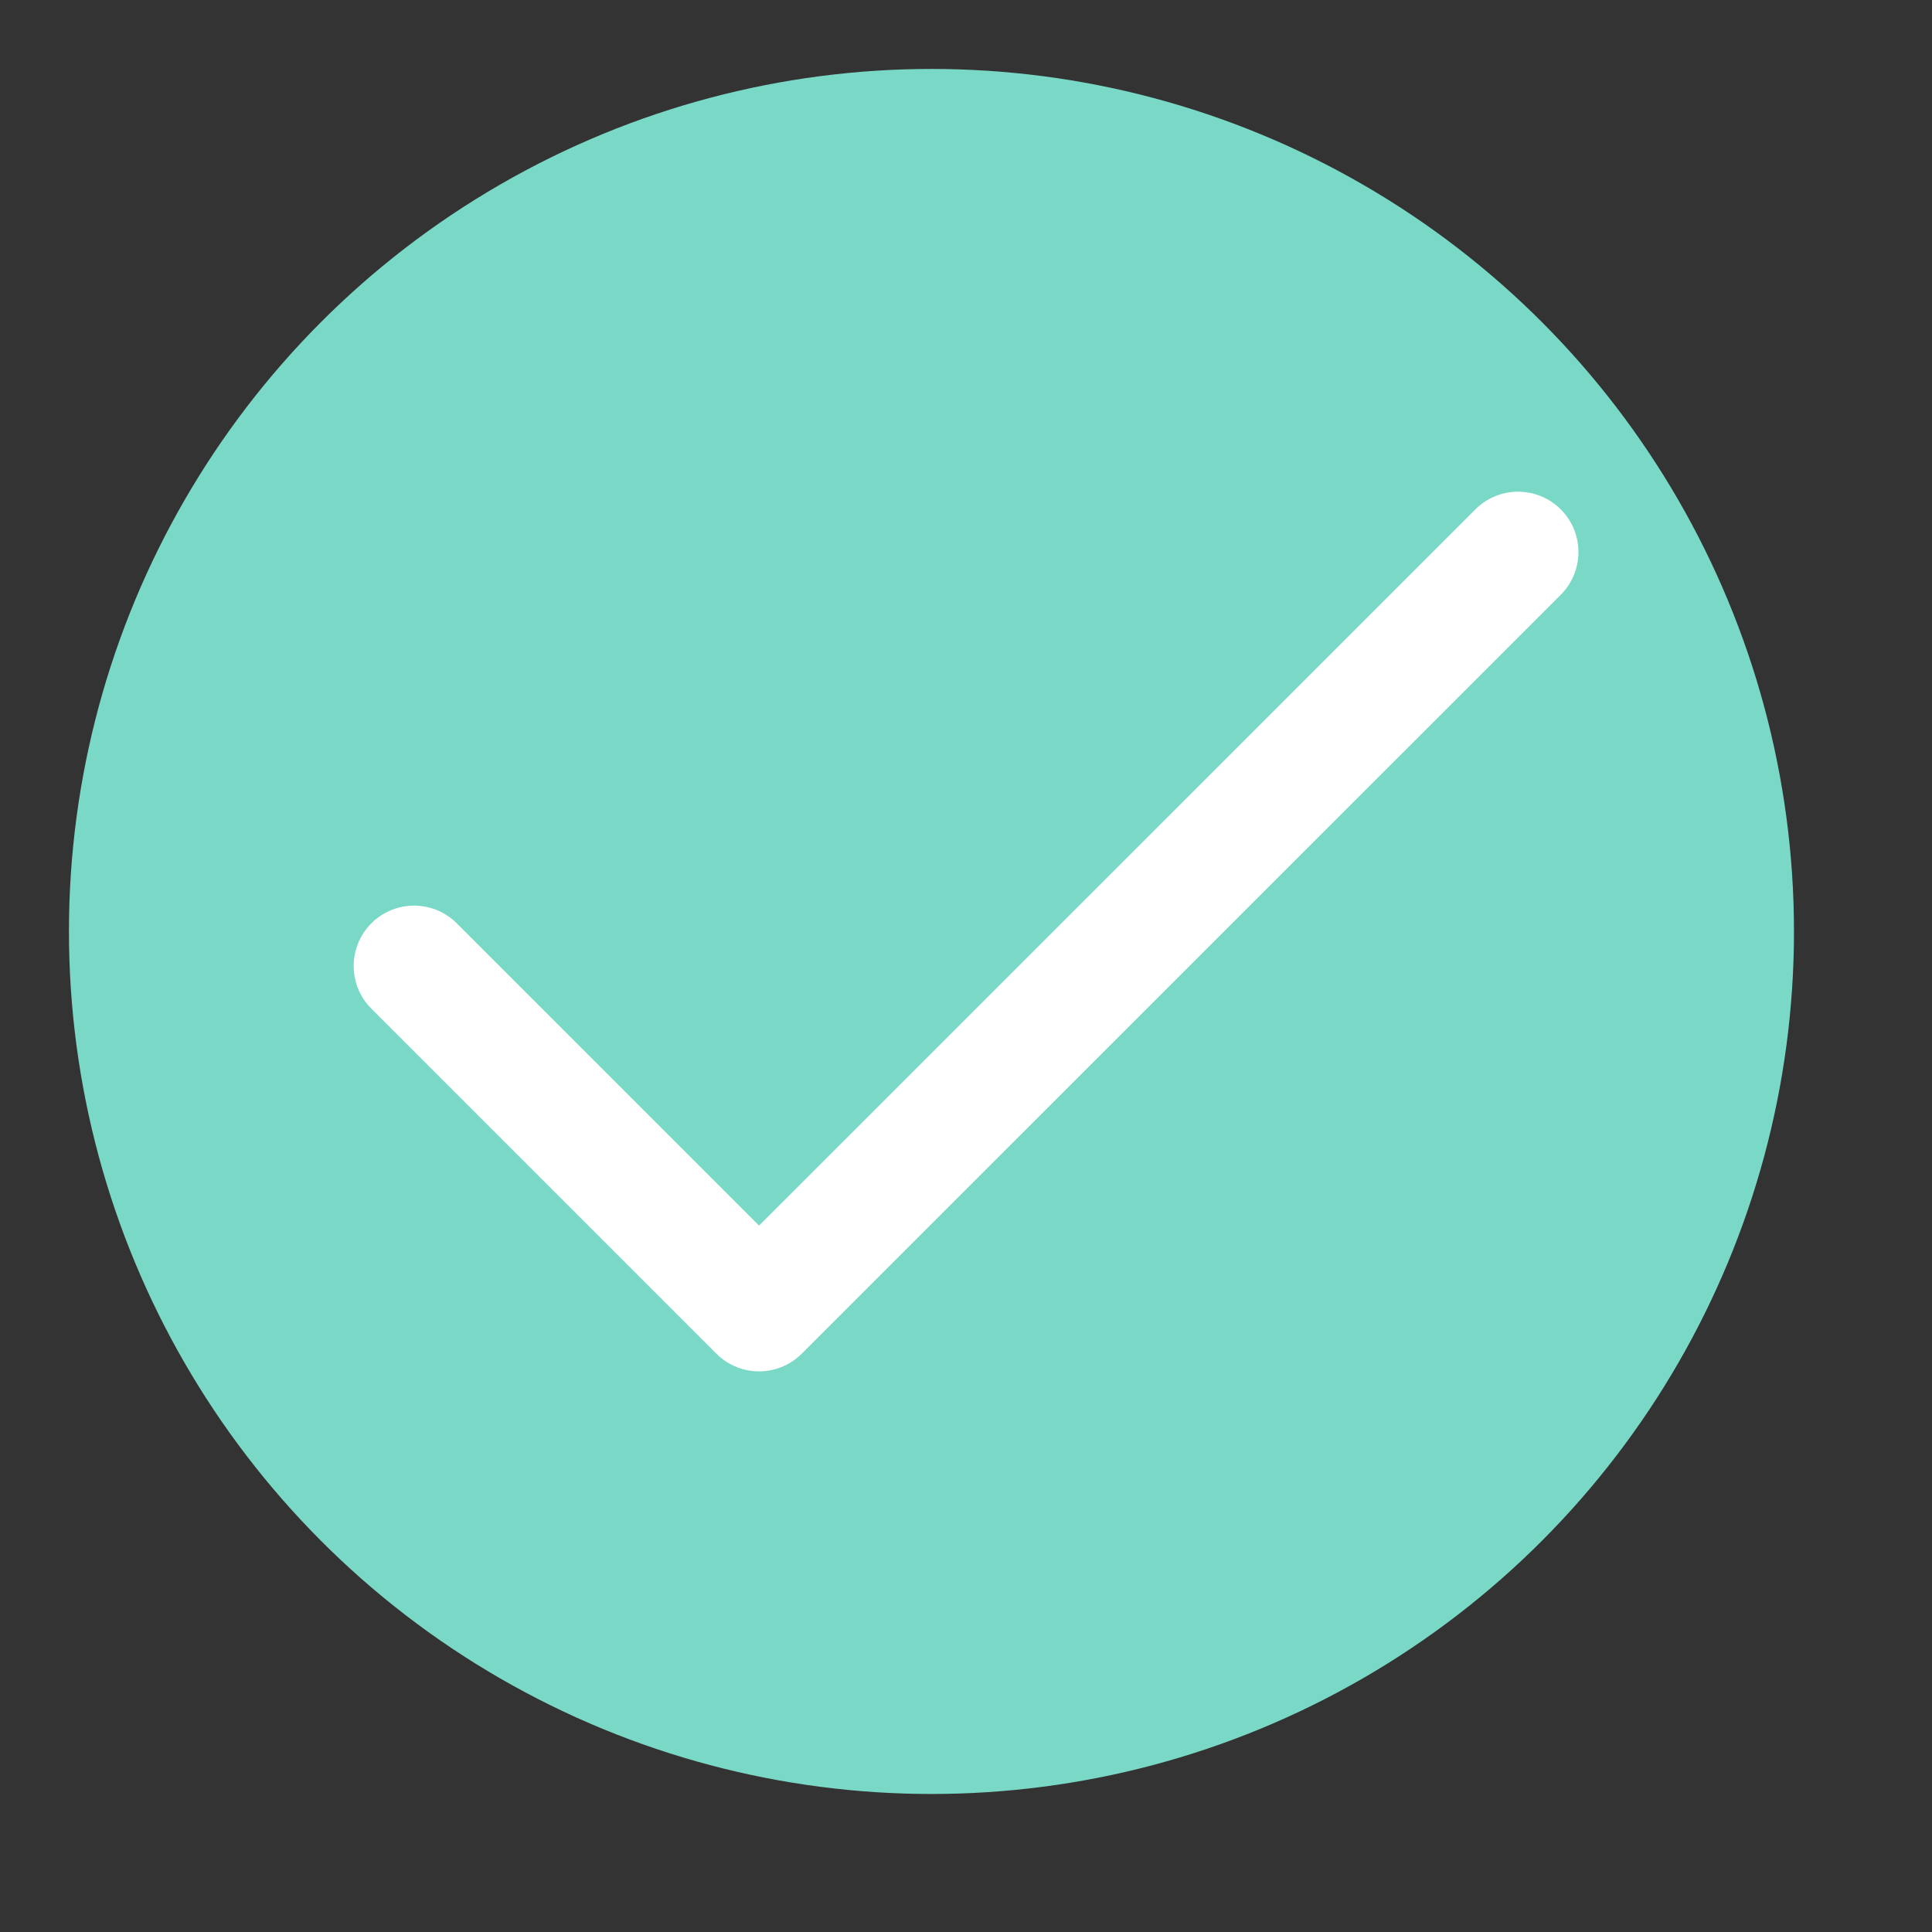
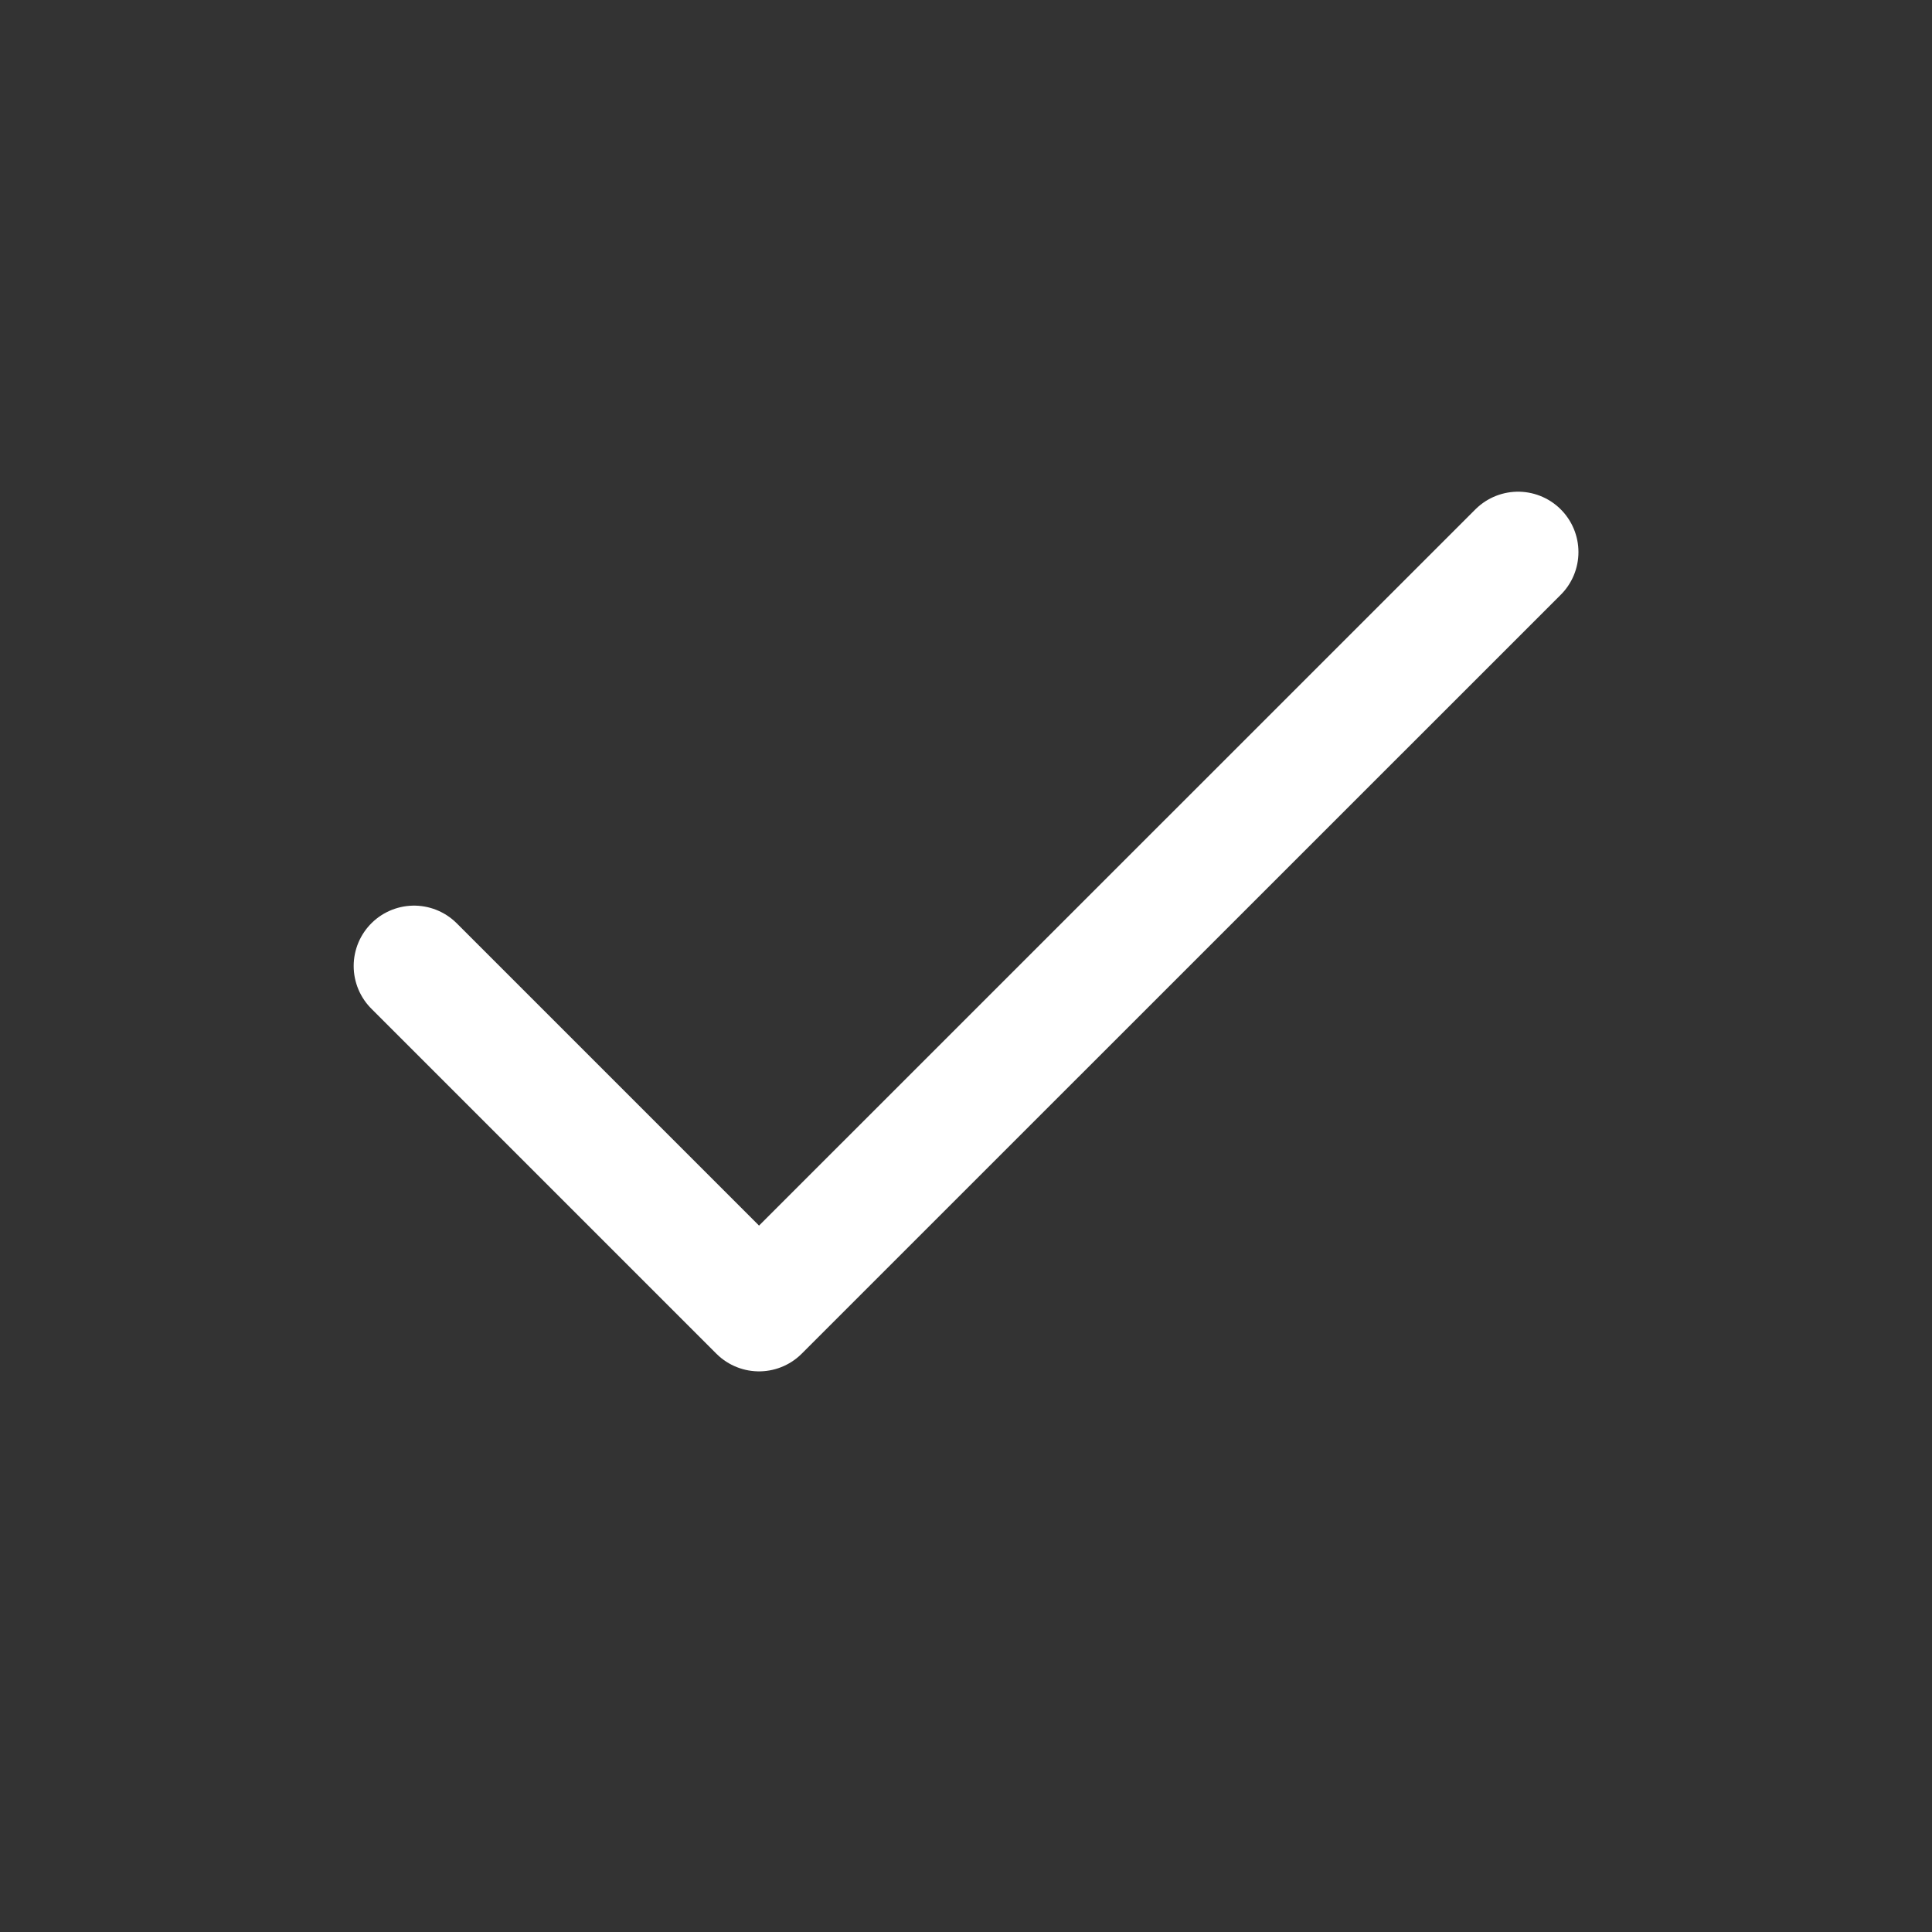
<svg xmlns="http://www.w3.org/2000/svg" width="16" height="16" fill="none">
  <rect width="100%" height="100%" fill="#333333" stroke="none" />
-   <circle cx="7.714" cy="7.714" r="7.143" fill="#7AD9C6" />
  <path stroke="#fff" stroke-linecap="round" stroke-linejoin="round" d="m12.572 4.572-6.286 6.285L3.429 8" />
</svg>